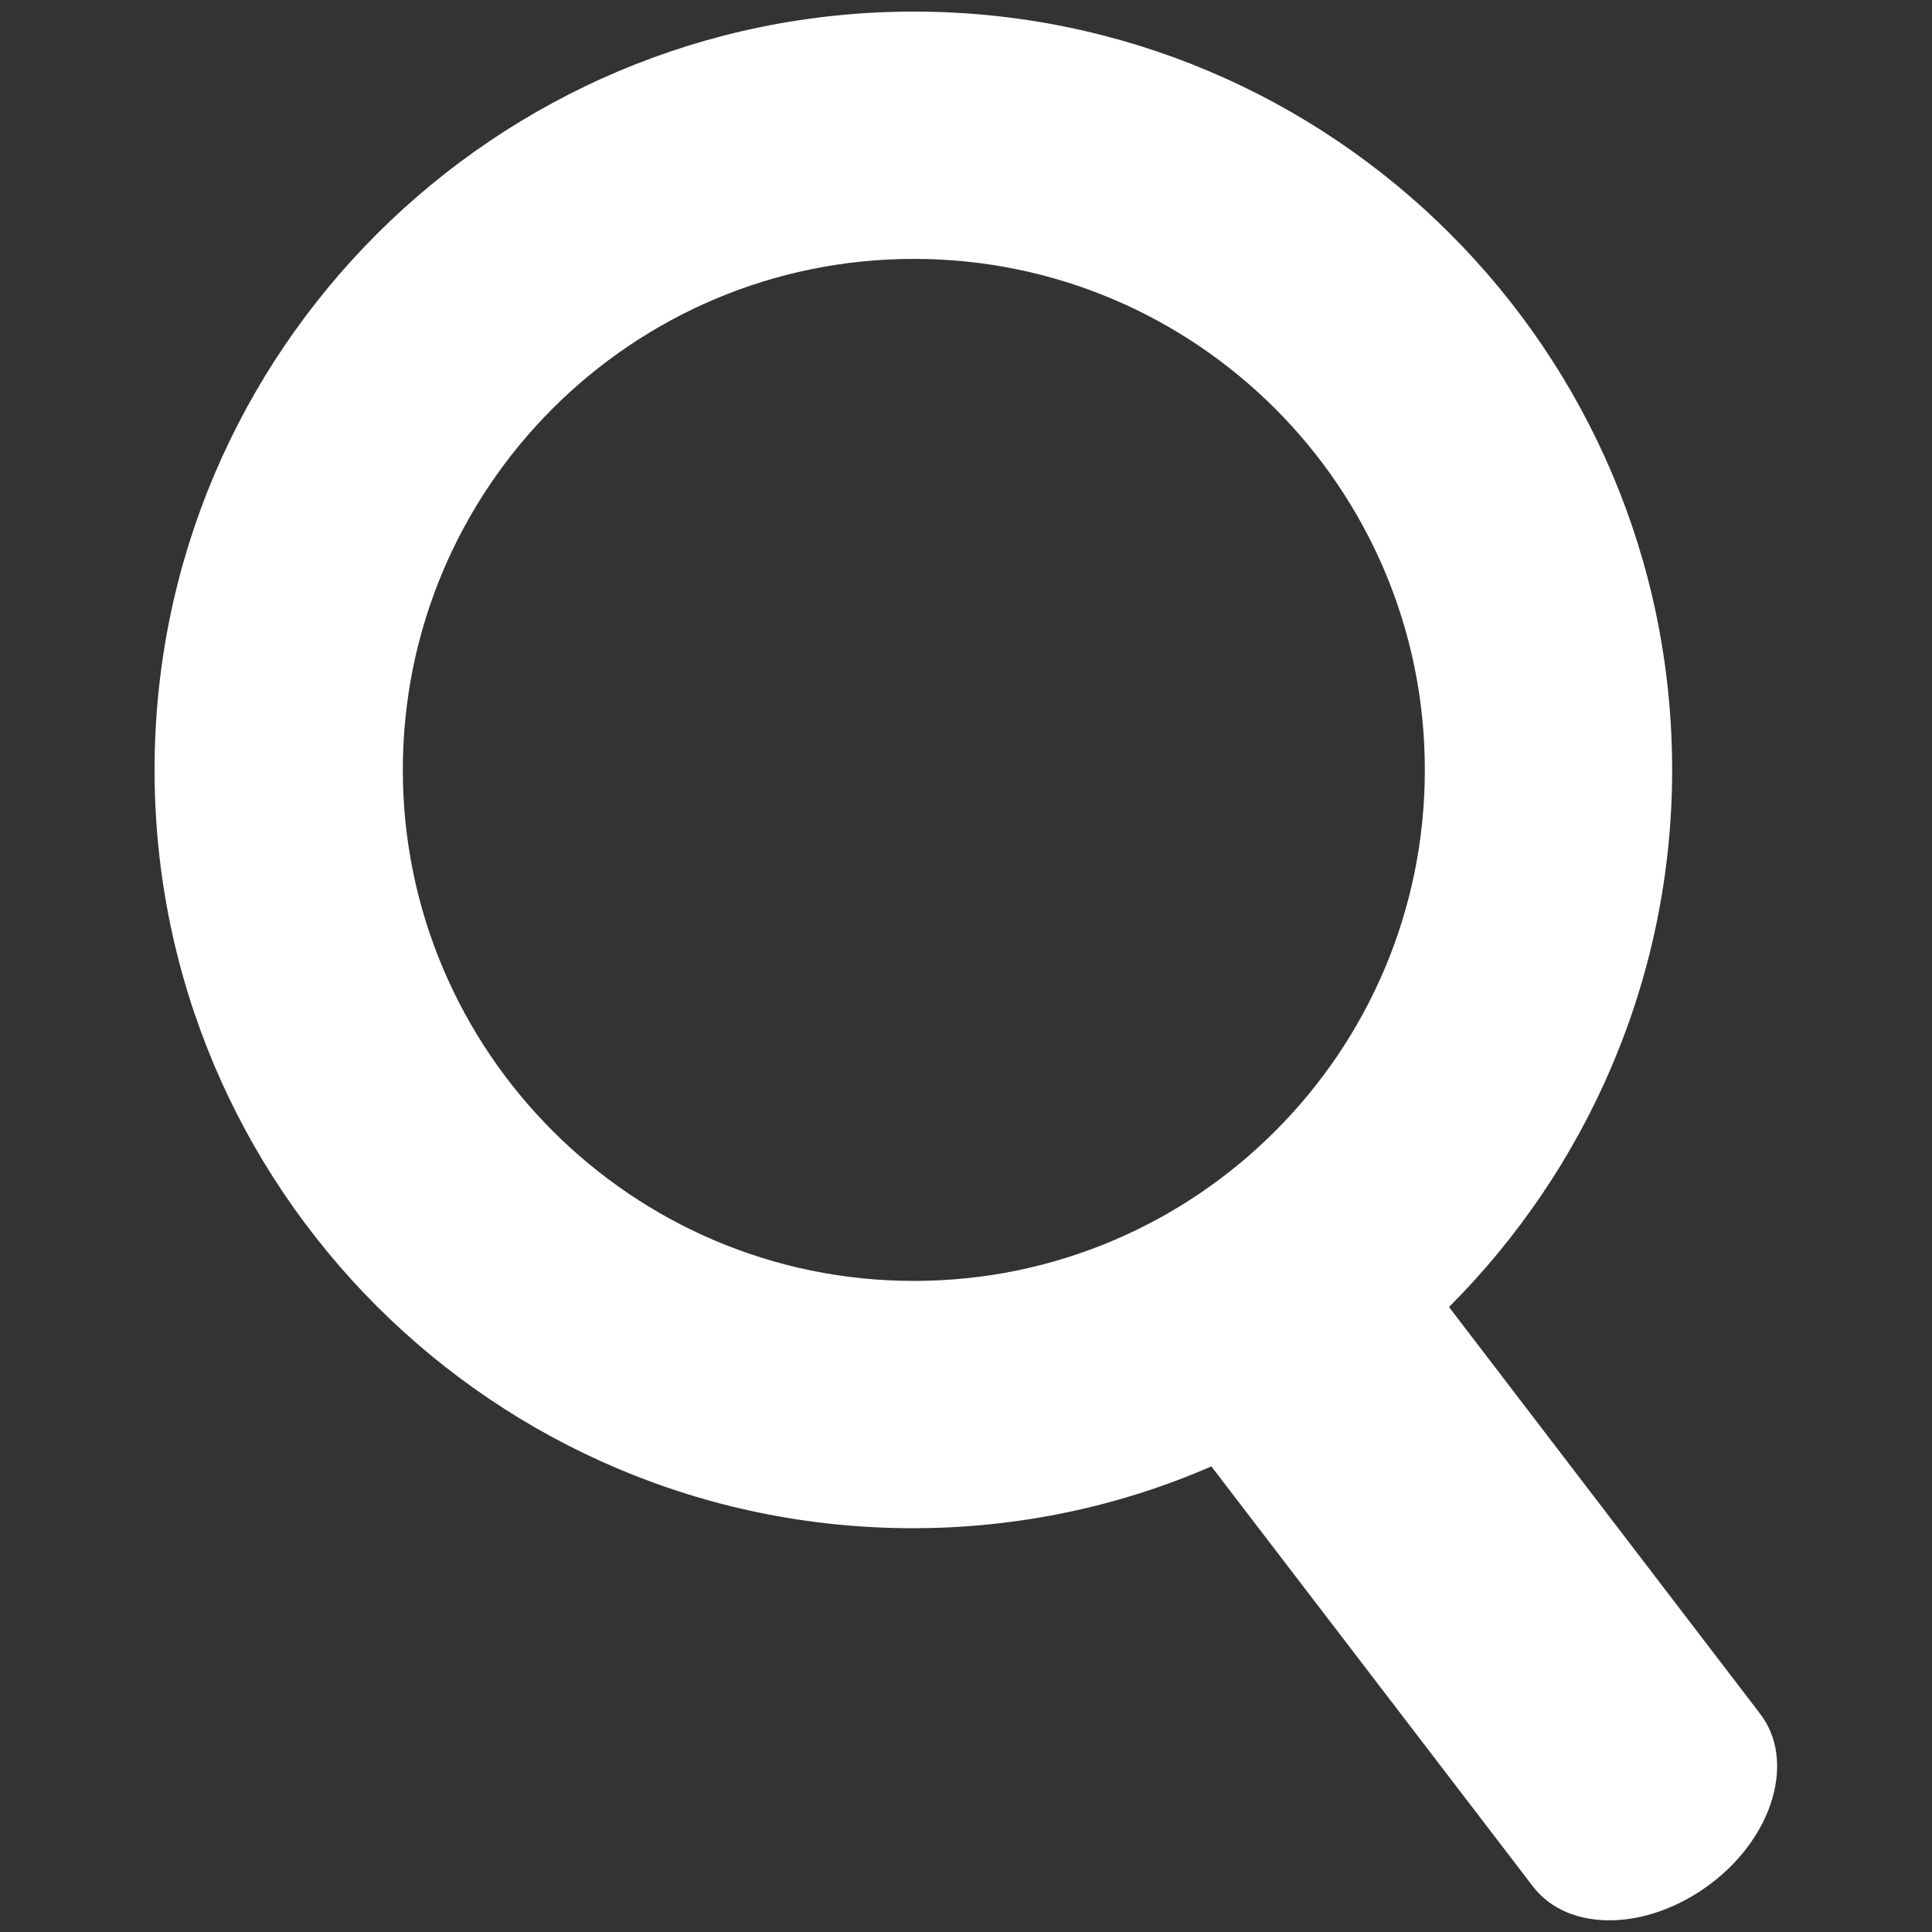
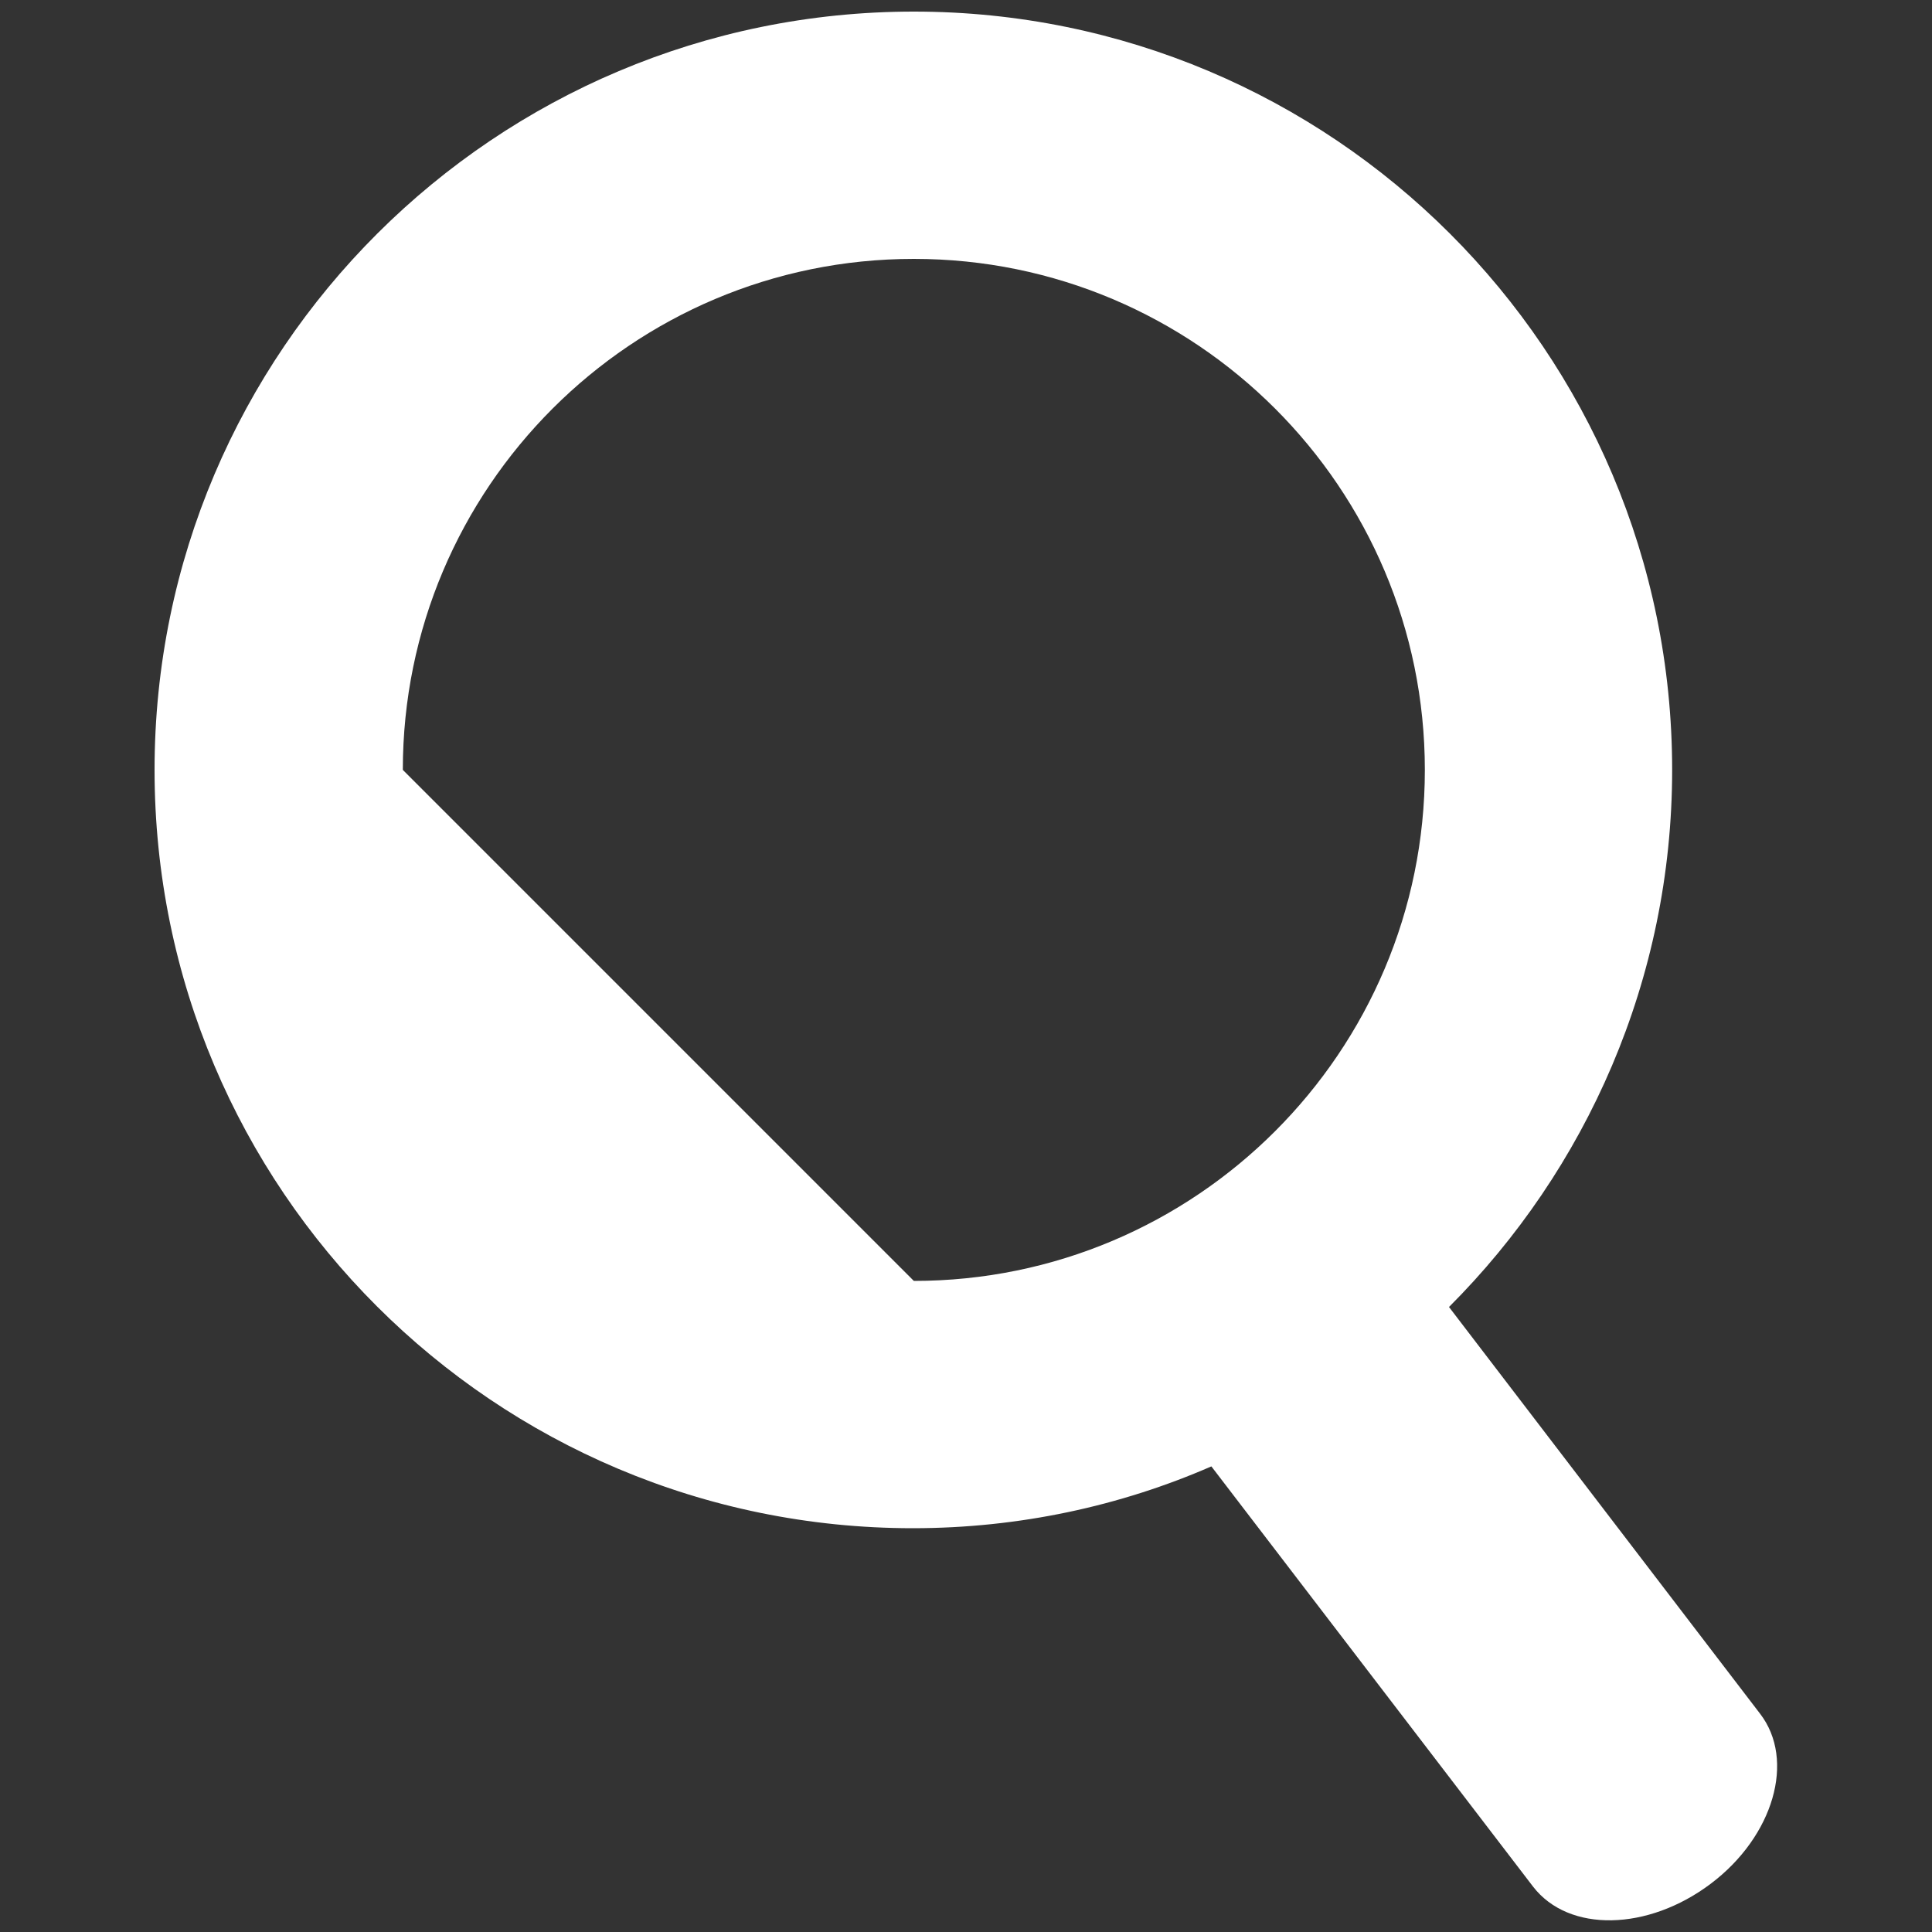
<svg xmlns="http://www.w3.org/2000/svg" version="1.1" id="Calque_1" x="0px" y="0px" viewBox="0 0 200 200" width="200px" height="200px" enable-background="new 0 0 200 200" xml:space="preserve">
  <rect x="0" y="0" width="200" height="200" fill="#333333" stroke="none" />
  <g>
-     <path fill="#FFFFFF" d="M182.2,177.4L150,135.3c14.2-14.2,23.1-33.9,23.1-55.6c0-43.4-35.2-78.5-78.5-78.5S16,36.3,16,79.7   s35.2,78.5,78.5,78.5c11,0,21.5-2.3,30.9-6.4l33.3,43.5c3.7,4.8,11.9,4.6,18.4-0.3C183.6,190.1,185.9,182.2,182.2,177.4   L182.2,177.4z M41.7,79.7c0-29.2,23.7-52.9,52.9-52.9s52.9,23.7,52.9,52.9s-23.7,52.9-52.9,52.9S41.7,108.8,41.7,79.7z" />
+     <path fill="#FFFFFF" d="M182.2,177.4L150,135.3c14.2-14.2,23.1-33.9,23.1-55.6c0-43.4-35.2-78.5-78.5-78.5S16,36.3,16,79.7   s35.2,78.5,78.5,78.5c11,0,21.5-2.3,30.9-6.4l33.3,43.5c3.7,4.8,11.9,4.6,18.4-0.3C183.6,190.1,185.9,182.2,182.2,177.4   L182.2,177.4z M41.7,79.7c0-29.2,23.7-52.9,52.9-52.9s52.9,23.7,52.9,52.9s-23.7,52.9-52.9,52.9z" />
  </g>
</svg>